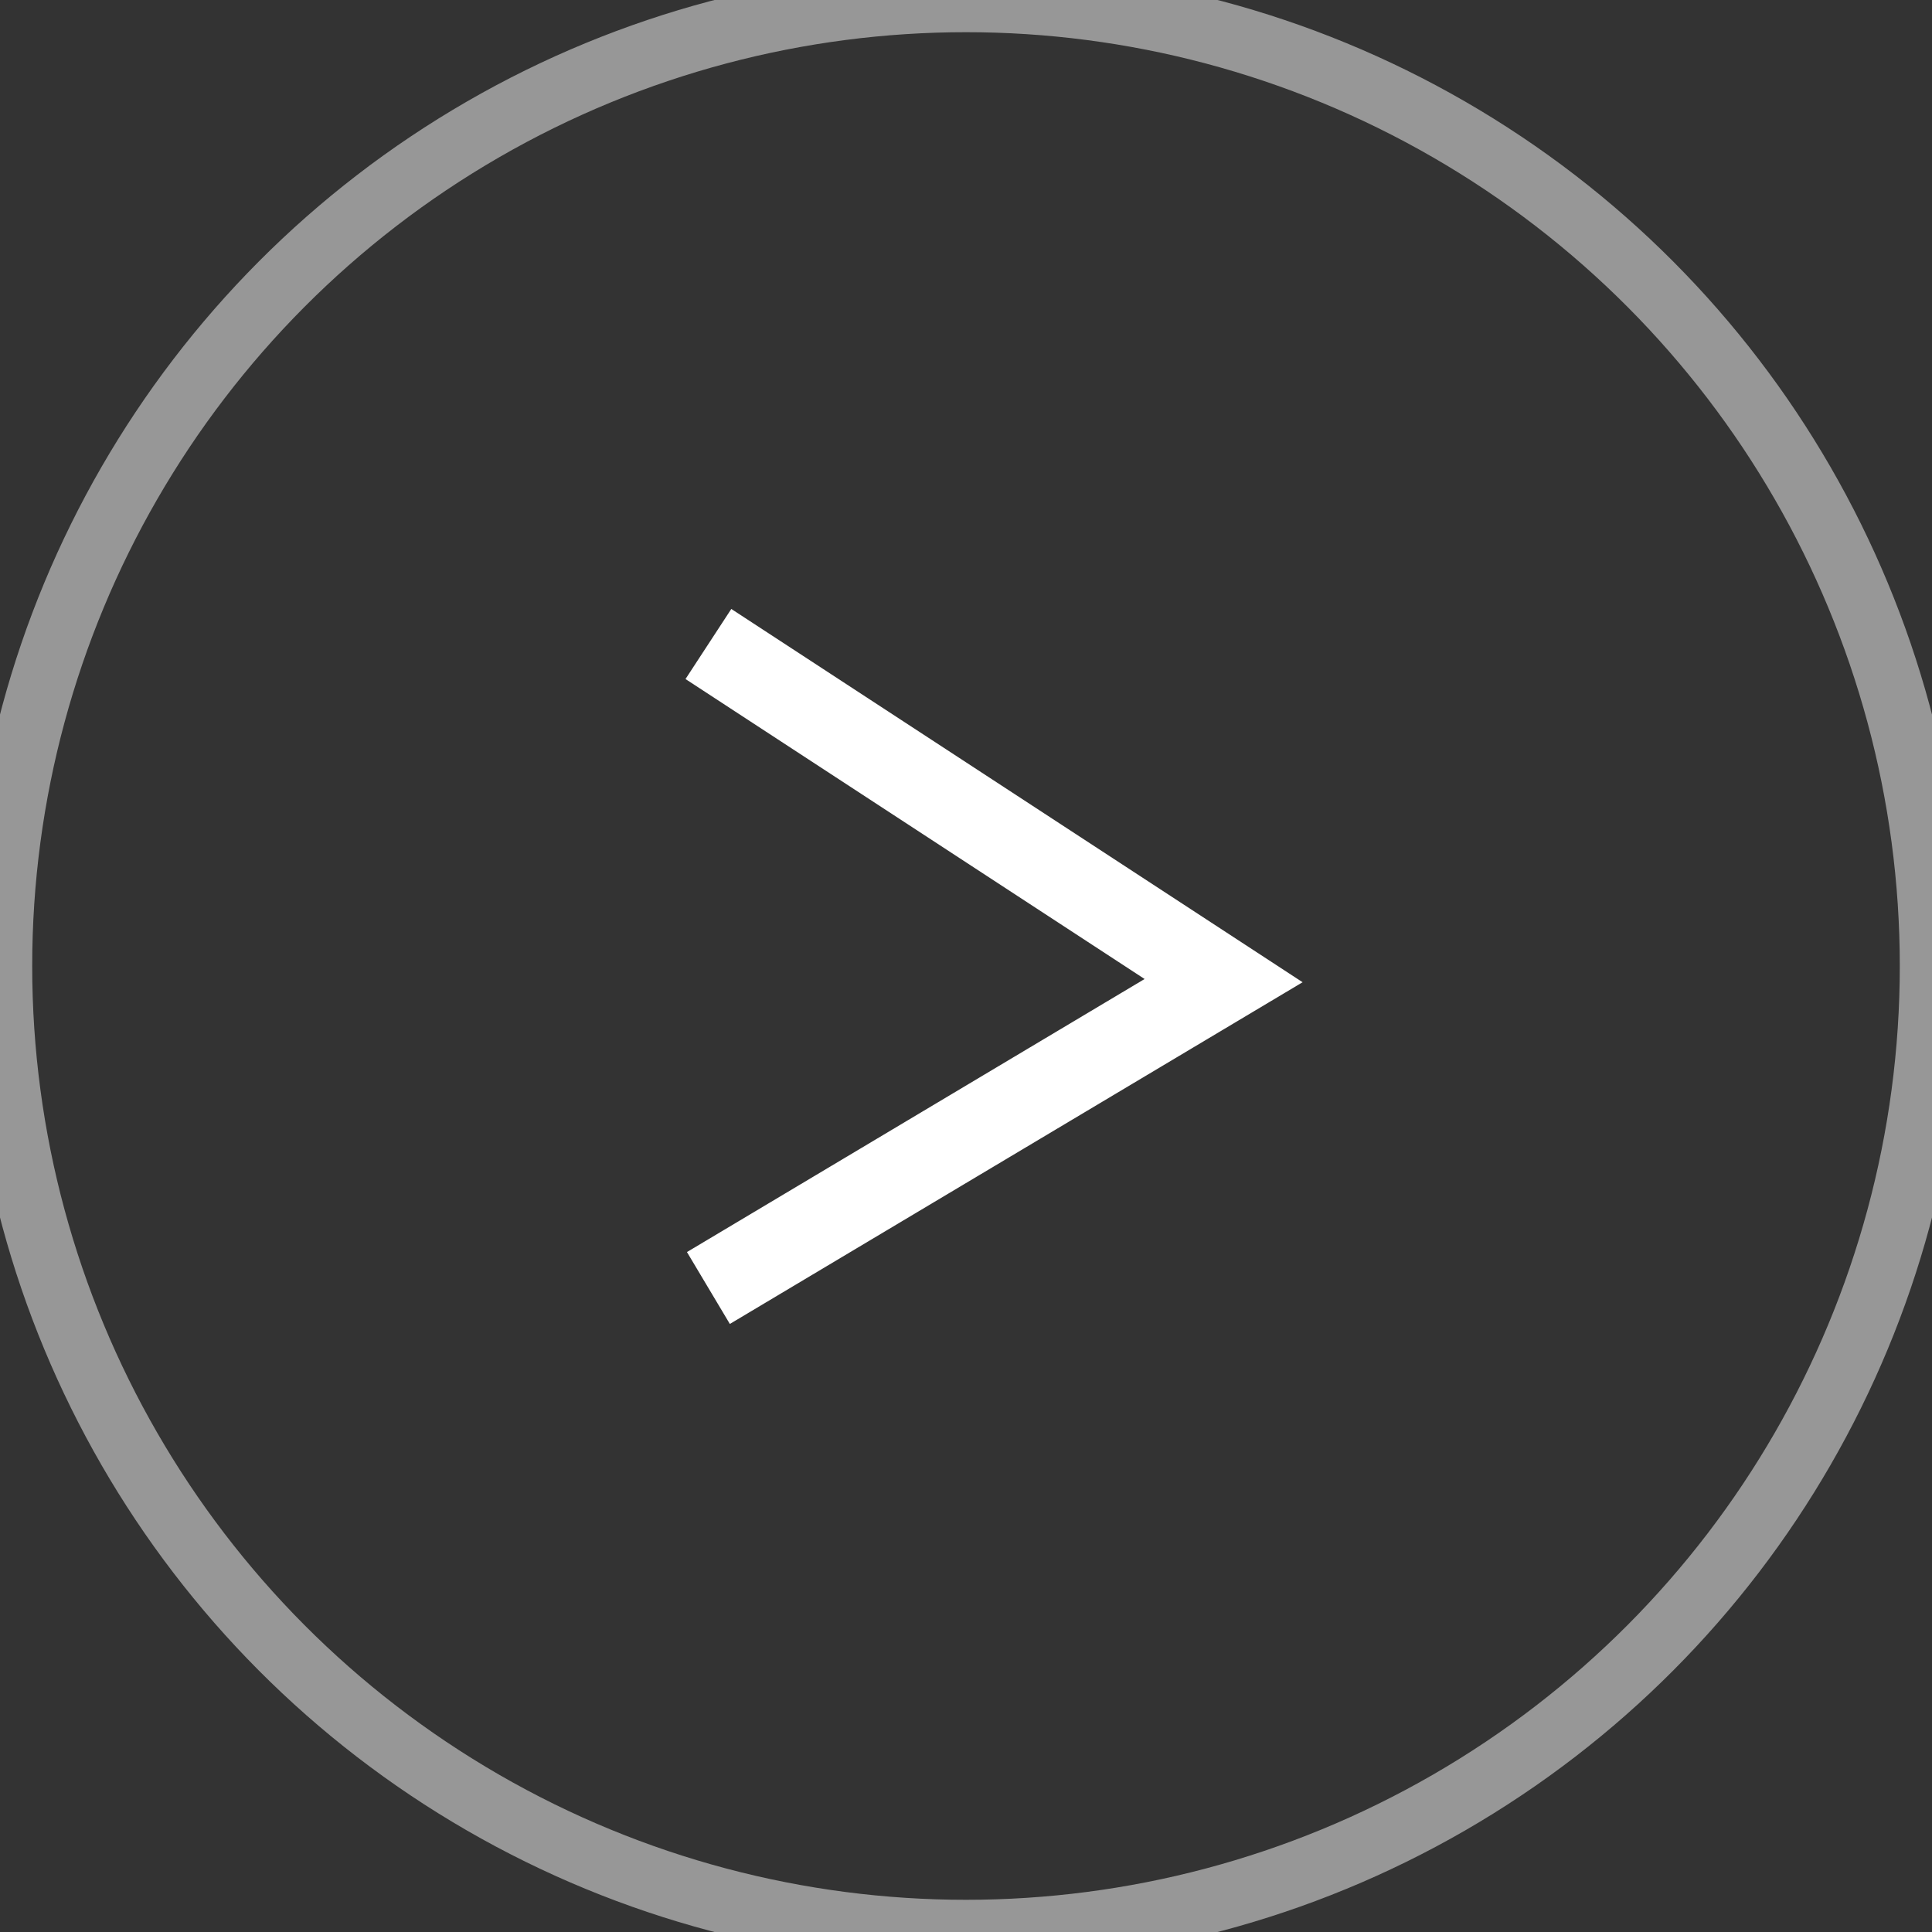
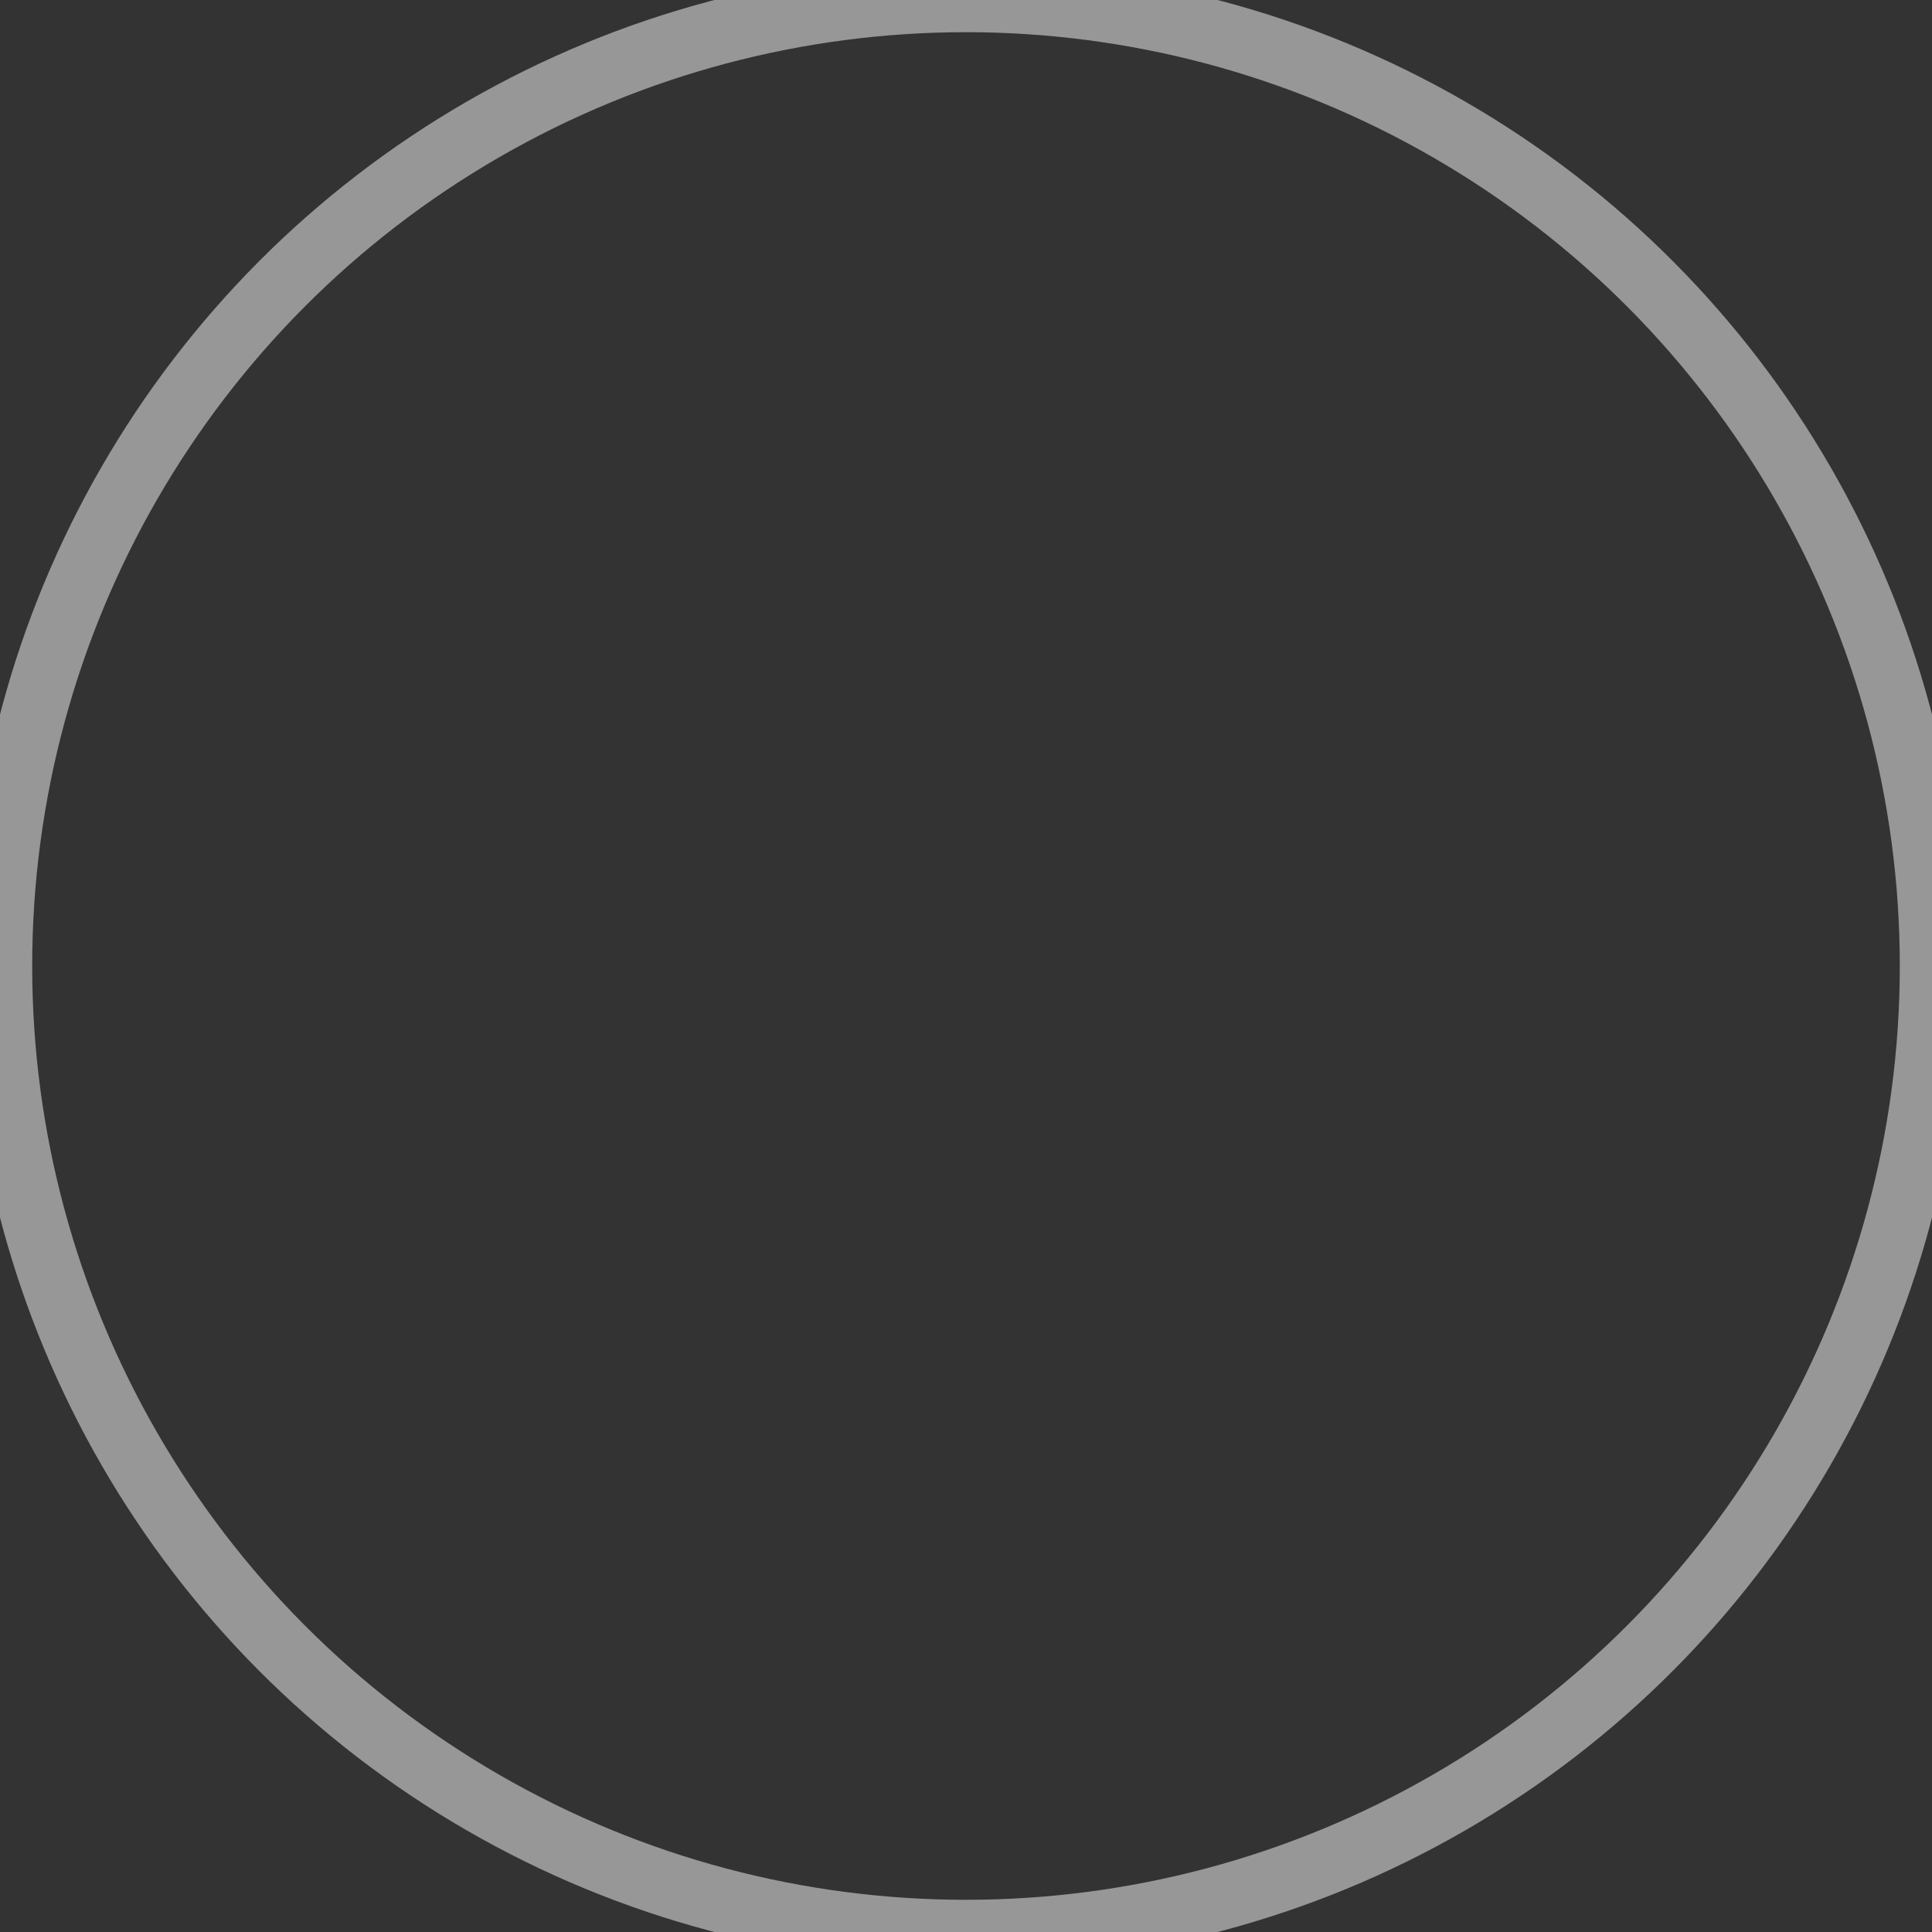
<svg xmlns="http://www.w3.org/2000/svg" width="30px" height="30px" viewBox="0 0 30 30" version="1.1">
  <rect x="0" y="0" width="30" height="30" fill="#333333" stroke="none" />
  <title>2562479A-28C8-4BF2-83C7-1EBBFAC32CA1</title>
  <desc>Created with sketchtool.</desc>
  <g id="Page-1" stroke="none" stroke-width="1" fill="none" fill-rule="evenodd">
    <g id="00-Clutch-N-Carb-" transform="translate(-1378, -450)">
      <g id="Group-8" transform="translate(1338, 450)">
        <g id="Group-6" transform="translate(40, 0)">
          <circle id="Oval" stroke="#979797" cx="15" cy="15" r="15" />
-           <polyline id="Path" stroke="#FFFFFF" stroke-width="1.3" points="11 10 19 15.227 11 20" />
        </g>
      </g>
    </g>
  </g>
</svg>